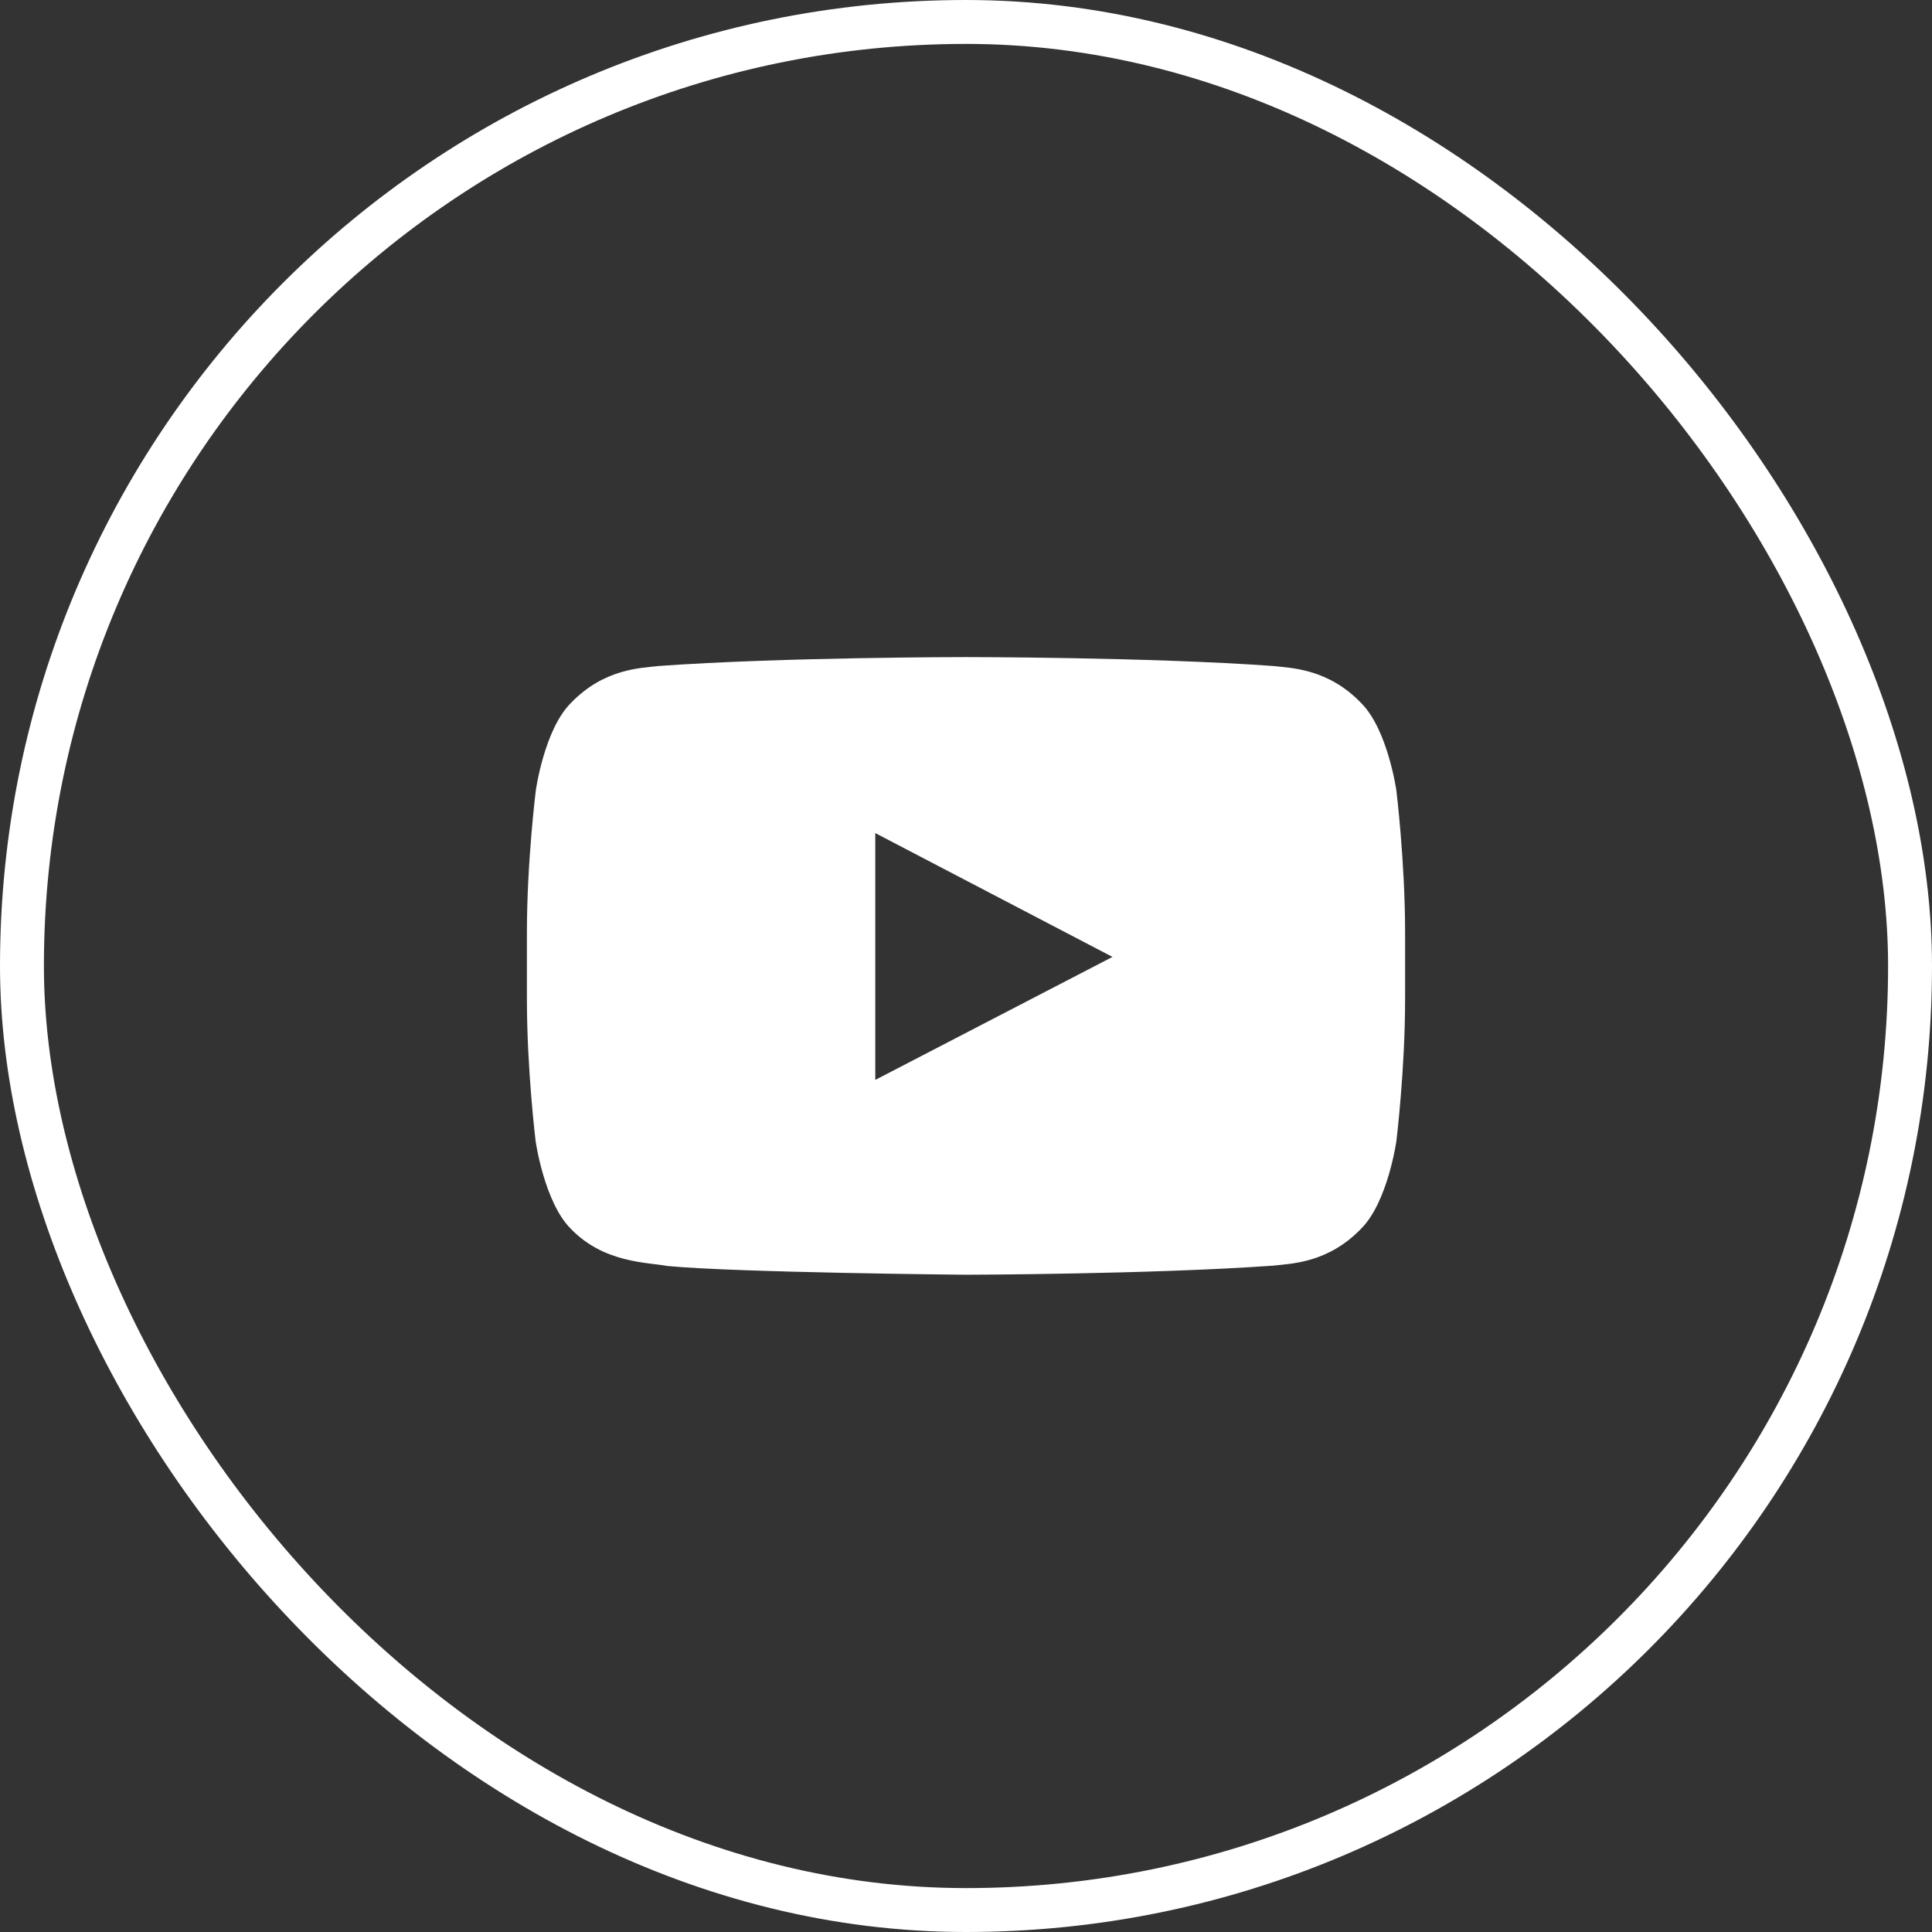
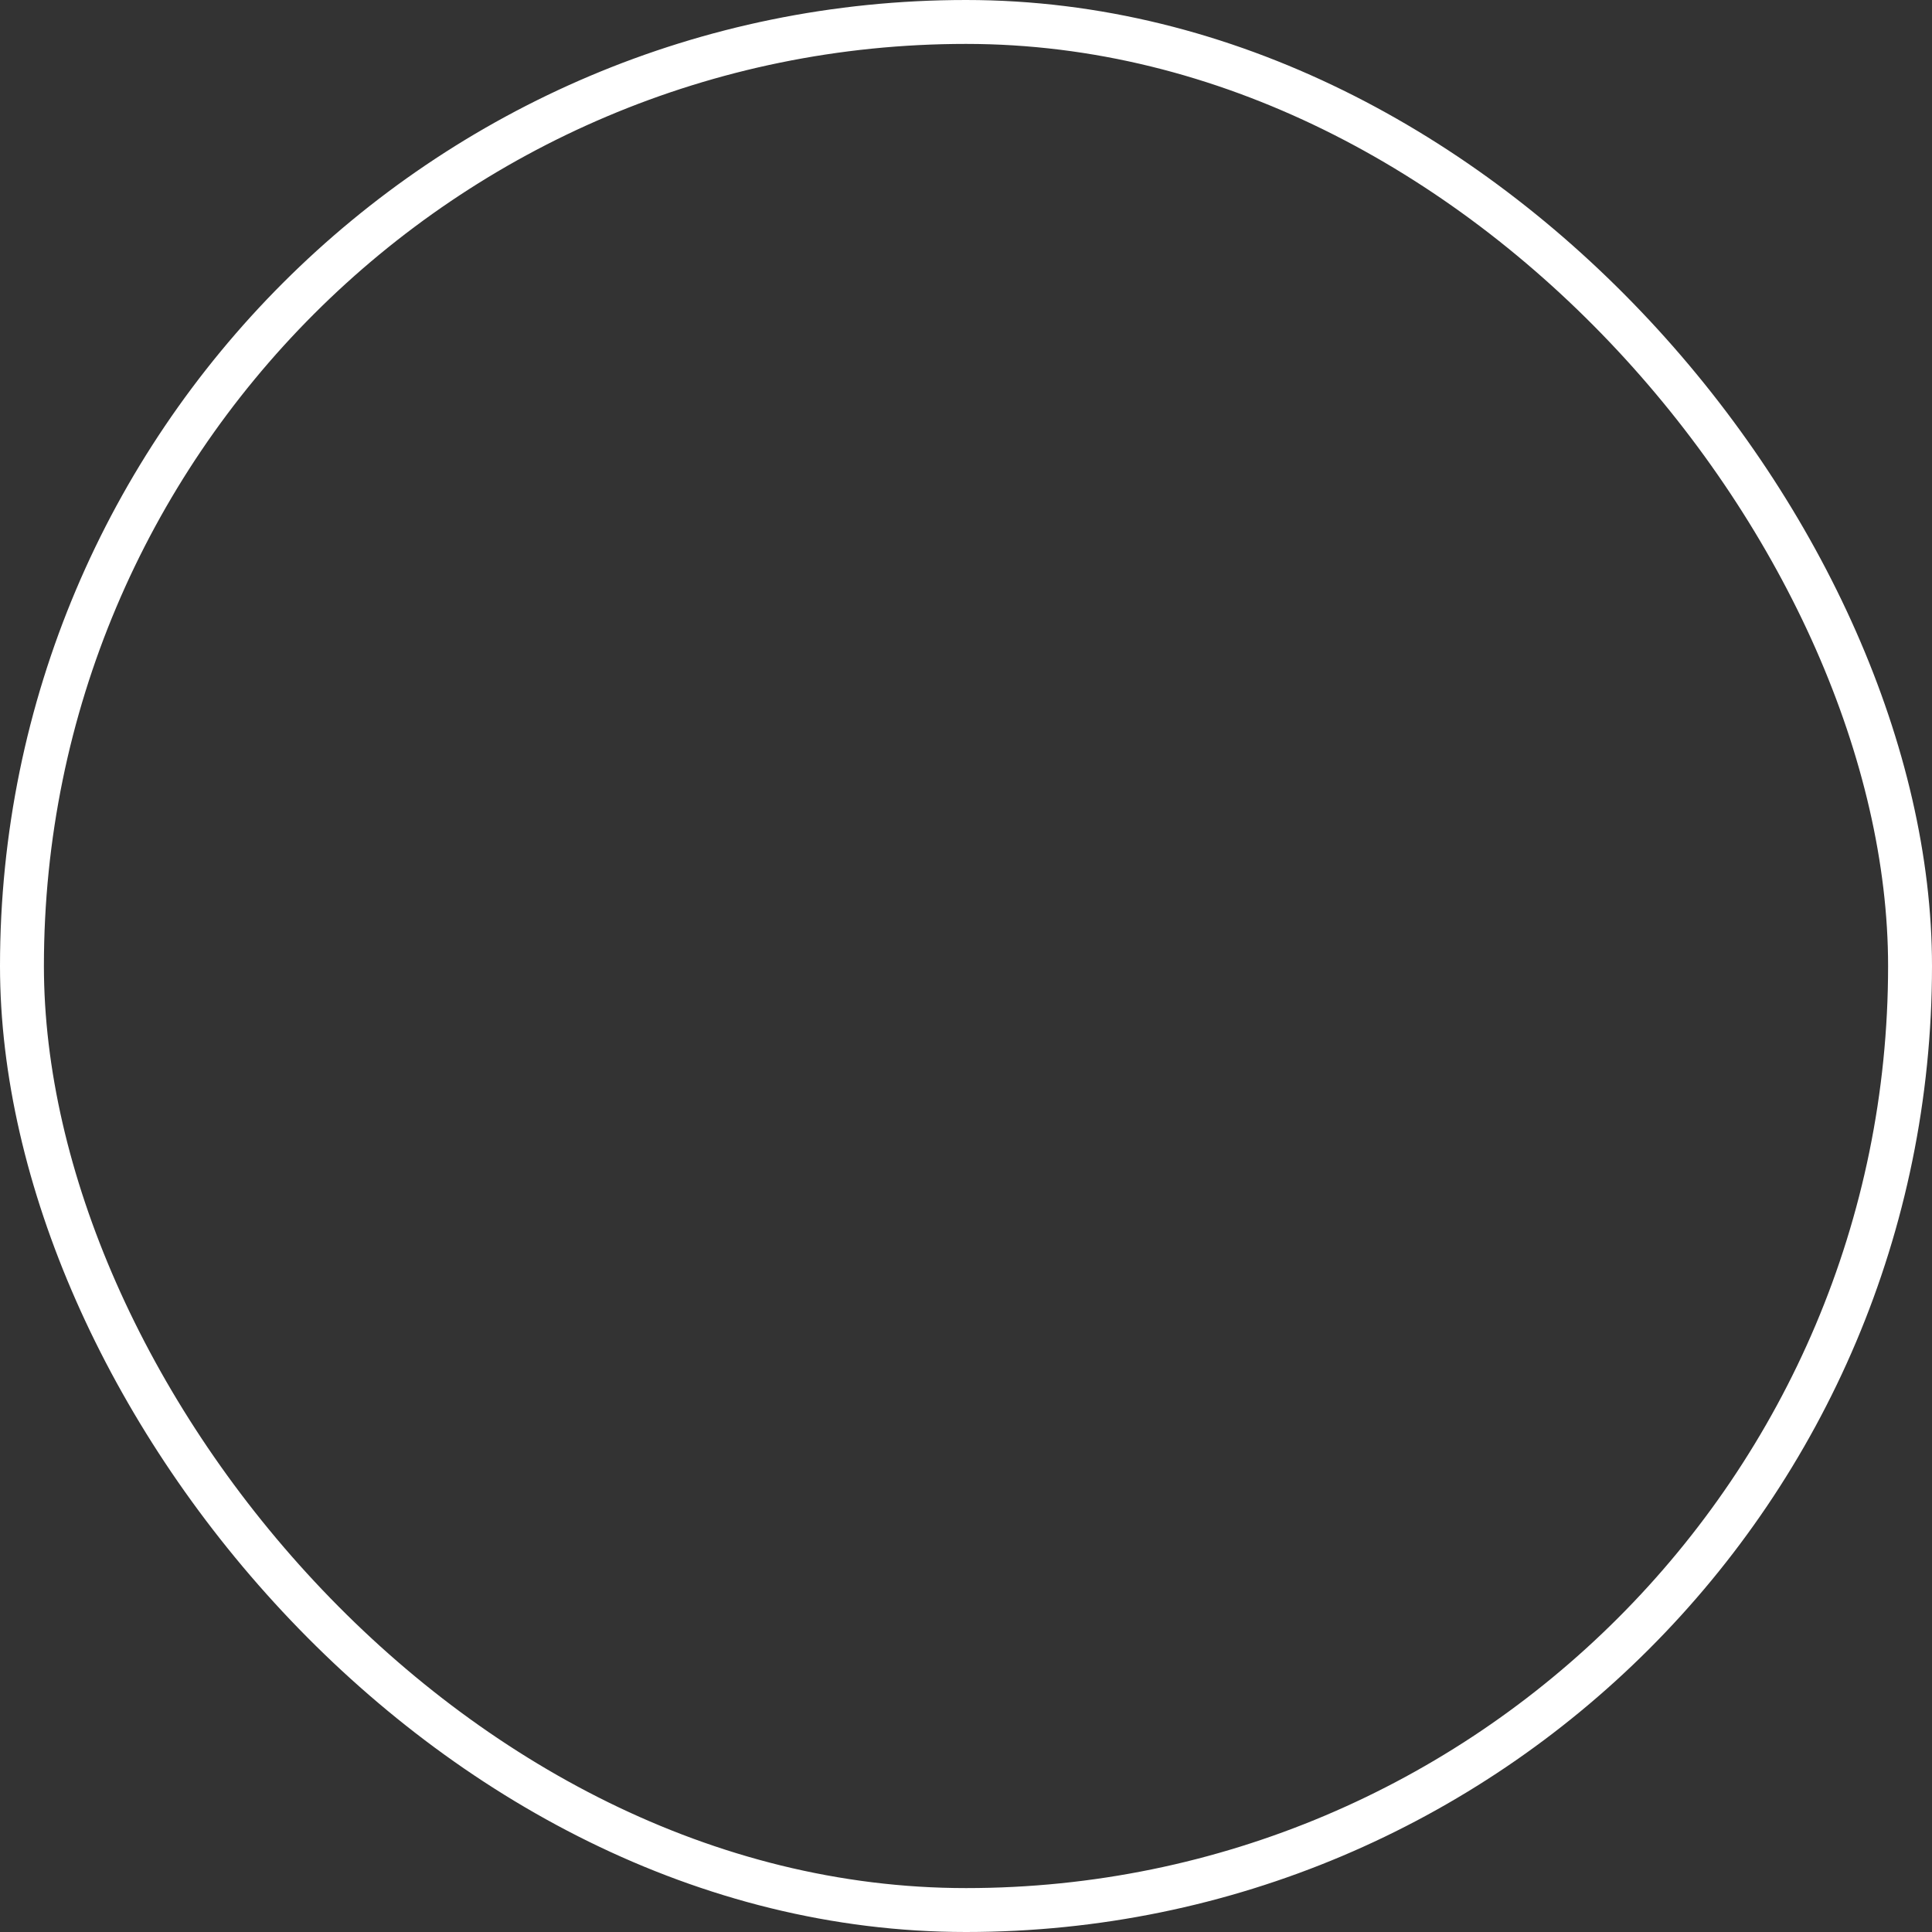
<svg xmlns="http://www.w3.org/2000/svg" width="44" height="44" viewBox="0 0 44 44" fill="none">
  <rect x="0" y="0" width="44" height="44" fill="#333333" stroke="none" />
  <rect x="0.5" y="0.5" width="43" height="43" rx="21.5" stroke="white" />
-   <path d="M31.801 18C31.801 18 31.605 16.621 31.004 16.016C30.242 15.219 29.391 15.215 29 15.168C26.203 14.965 22.004 14.965 22.004 14.965H21.996C21.996 14.965 17.797 14.965 15 15.168C14.609 15.215 13.758 15.219 12.996 16.016C12.395 16.621 12.203 18 12.203 18C12.203 18 12 19.621 12 21.238V22.754C12 24.371 12.199 25.992 12.199 25.992C12.199 25.992 12.395 27.371 12.992 27.977C13.754 28.773 14.754 28.746 15.199 28.832C16.801 28.984 22 29.031 22 29.031C22 29.031 26.203 29.023 29 28.824C29.391 28.777 30.242 28.773 31.004 27.977C31.605 27.371 31.801 25.992 31.801 25.992C31.801 25.992 32 24.375 32 22.754V21.238C32 19.621 31.801 18 31.801 18ZM19.934 24.594V18.973L25.336 21.793L19.934 24.594Z" fill="white" />
</svg>